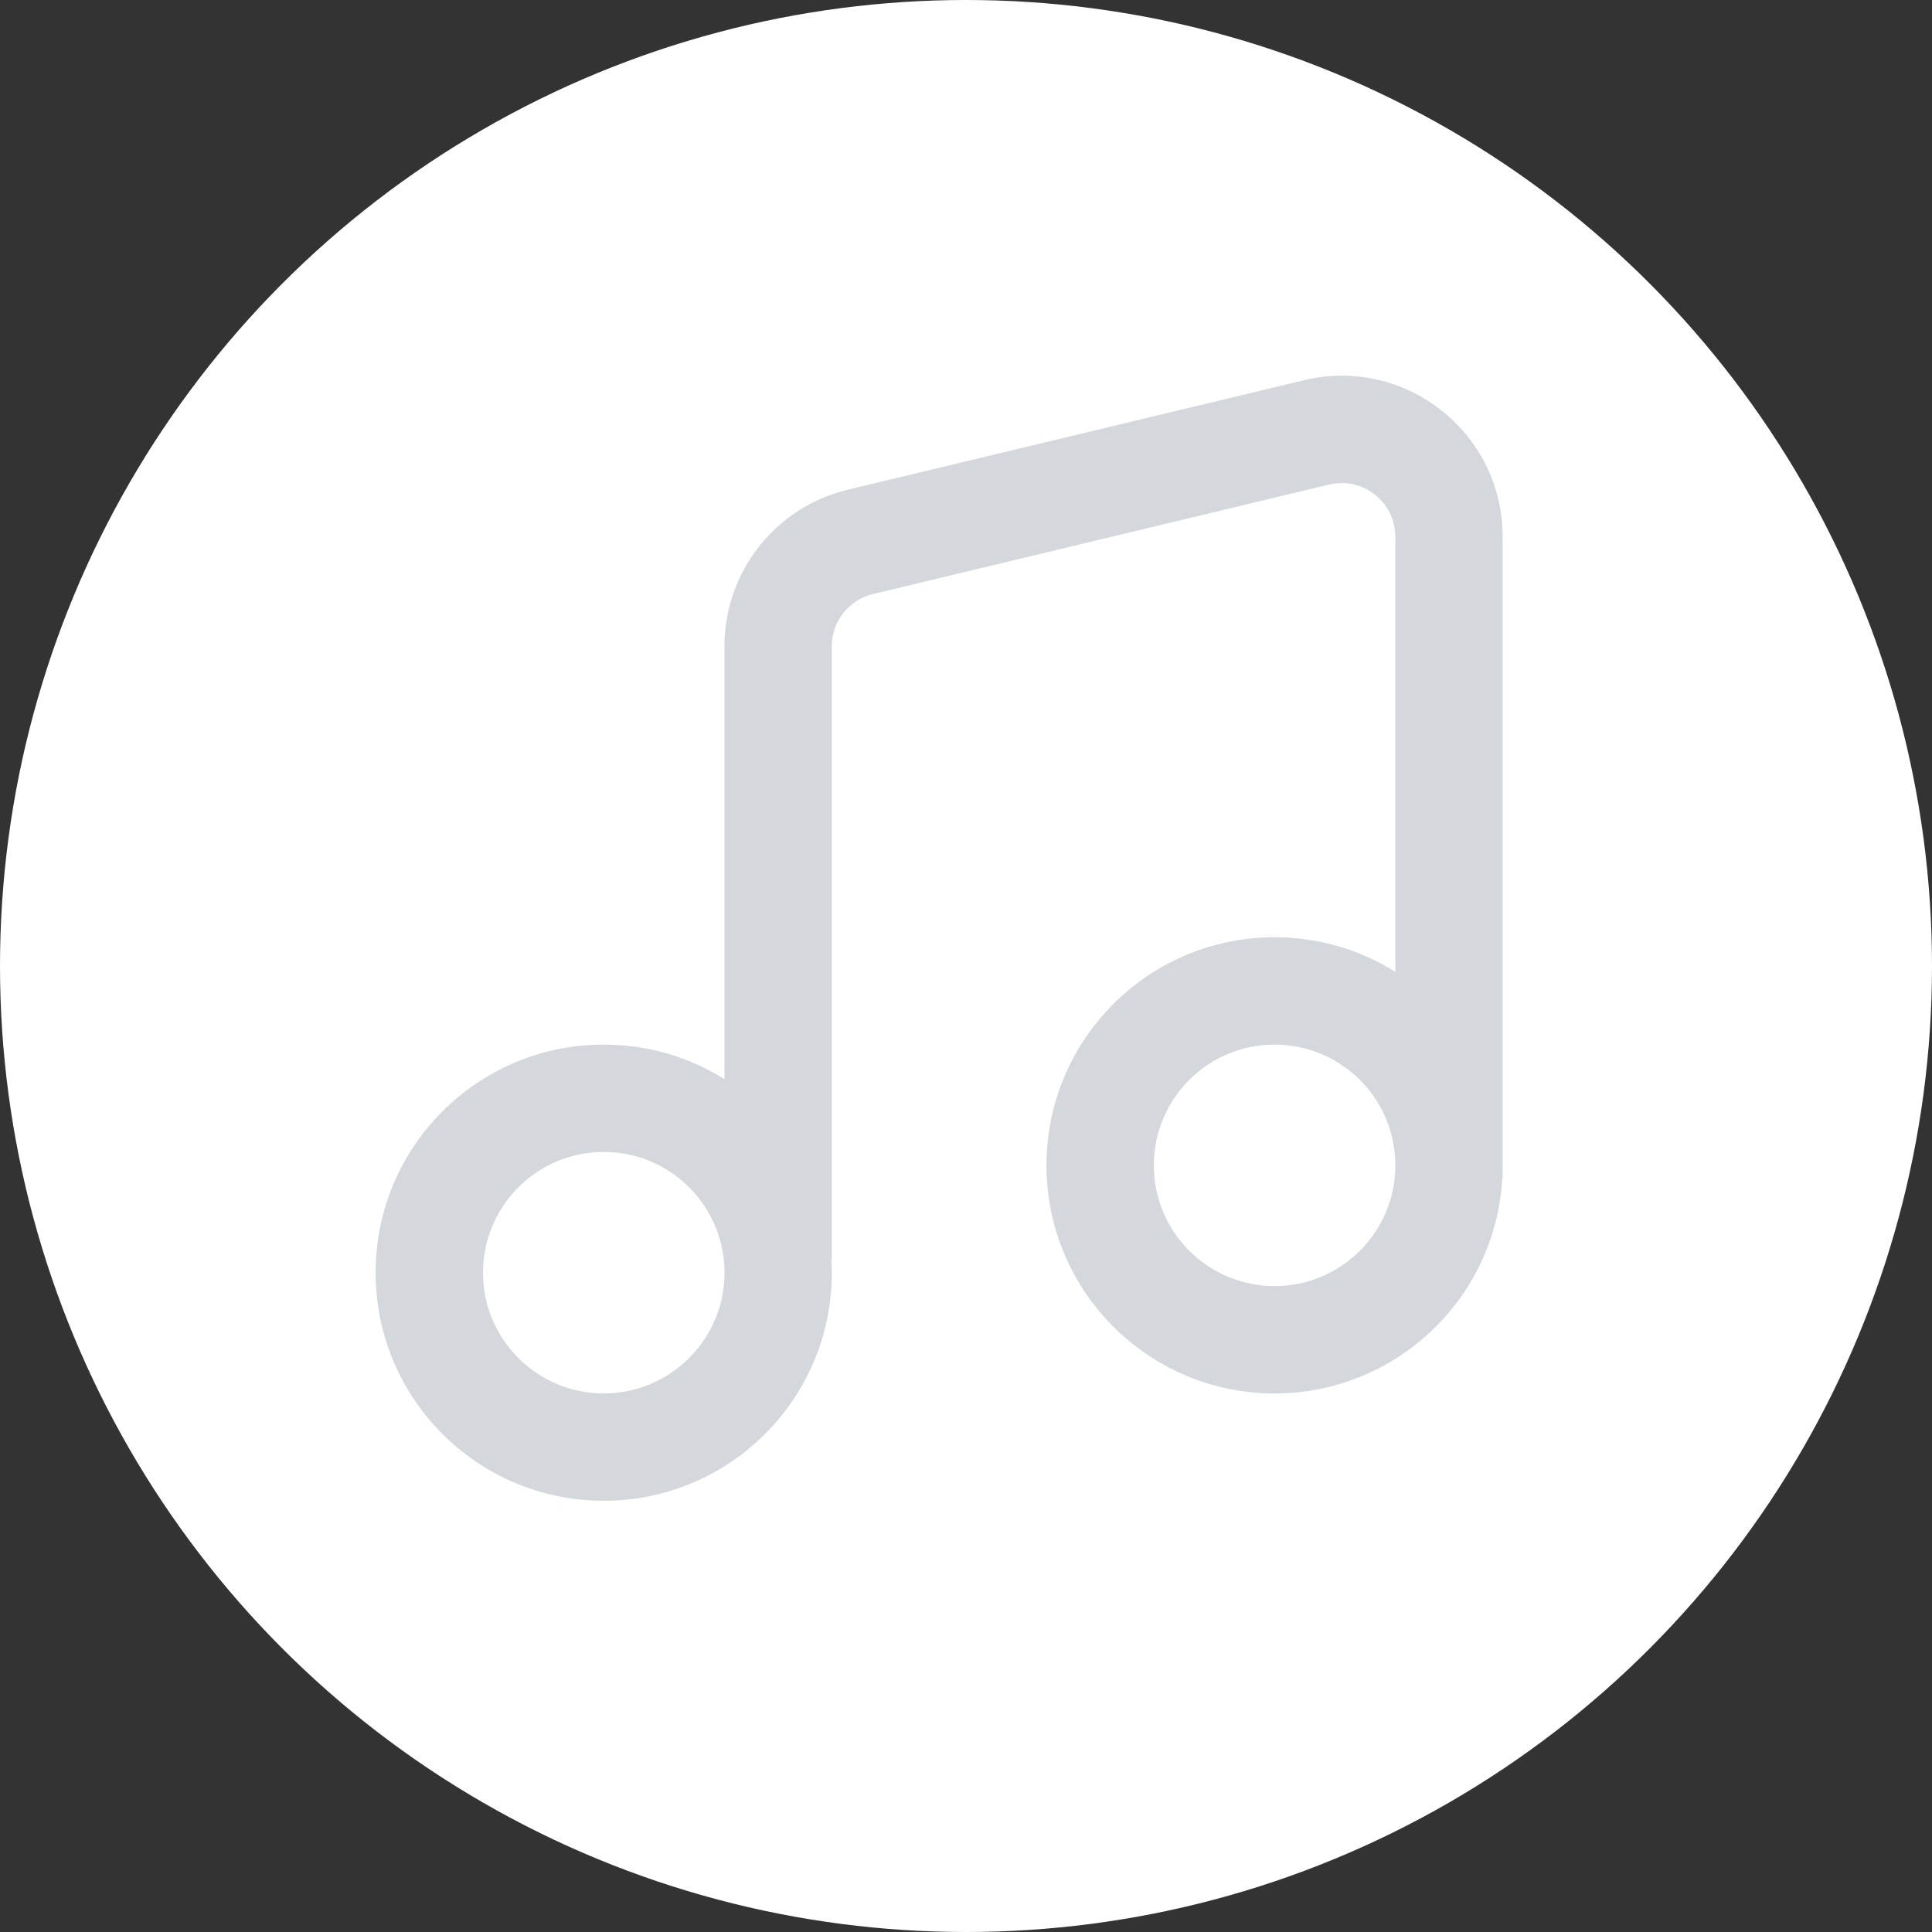
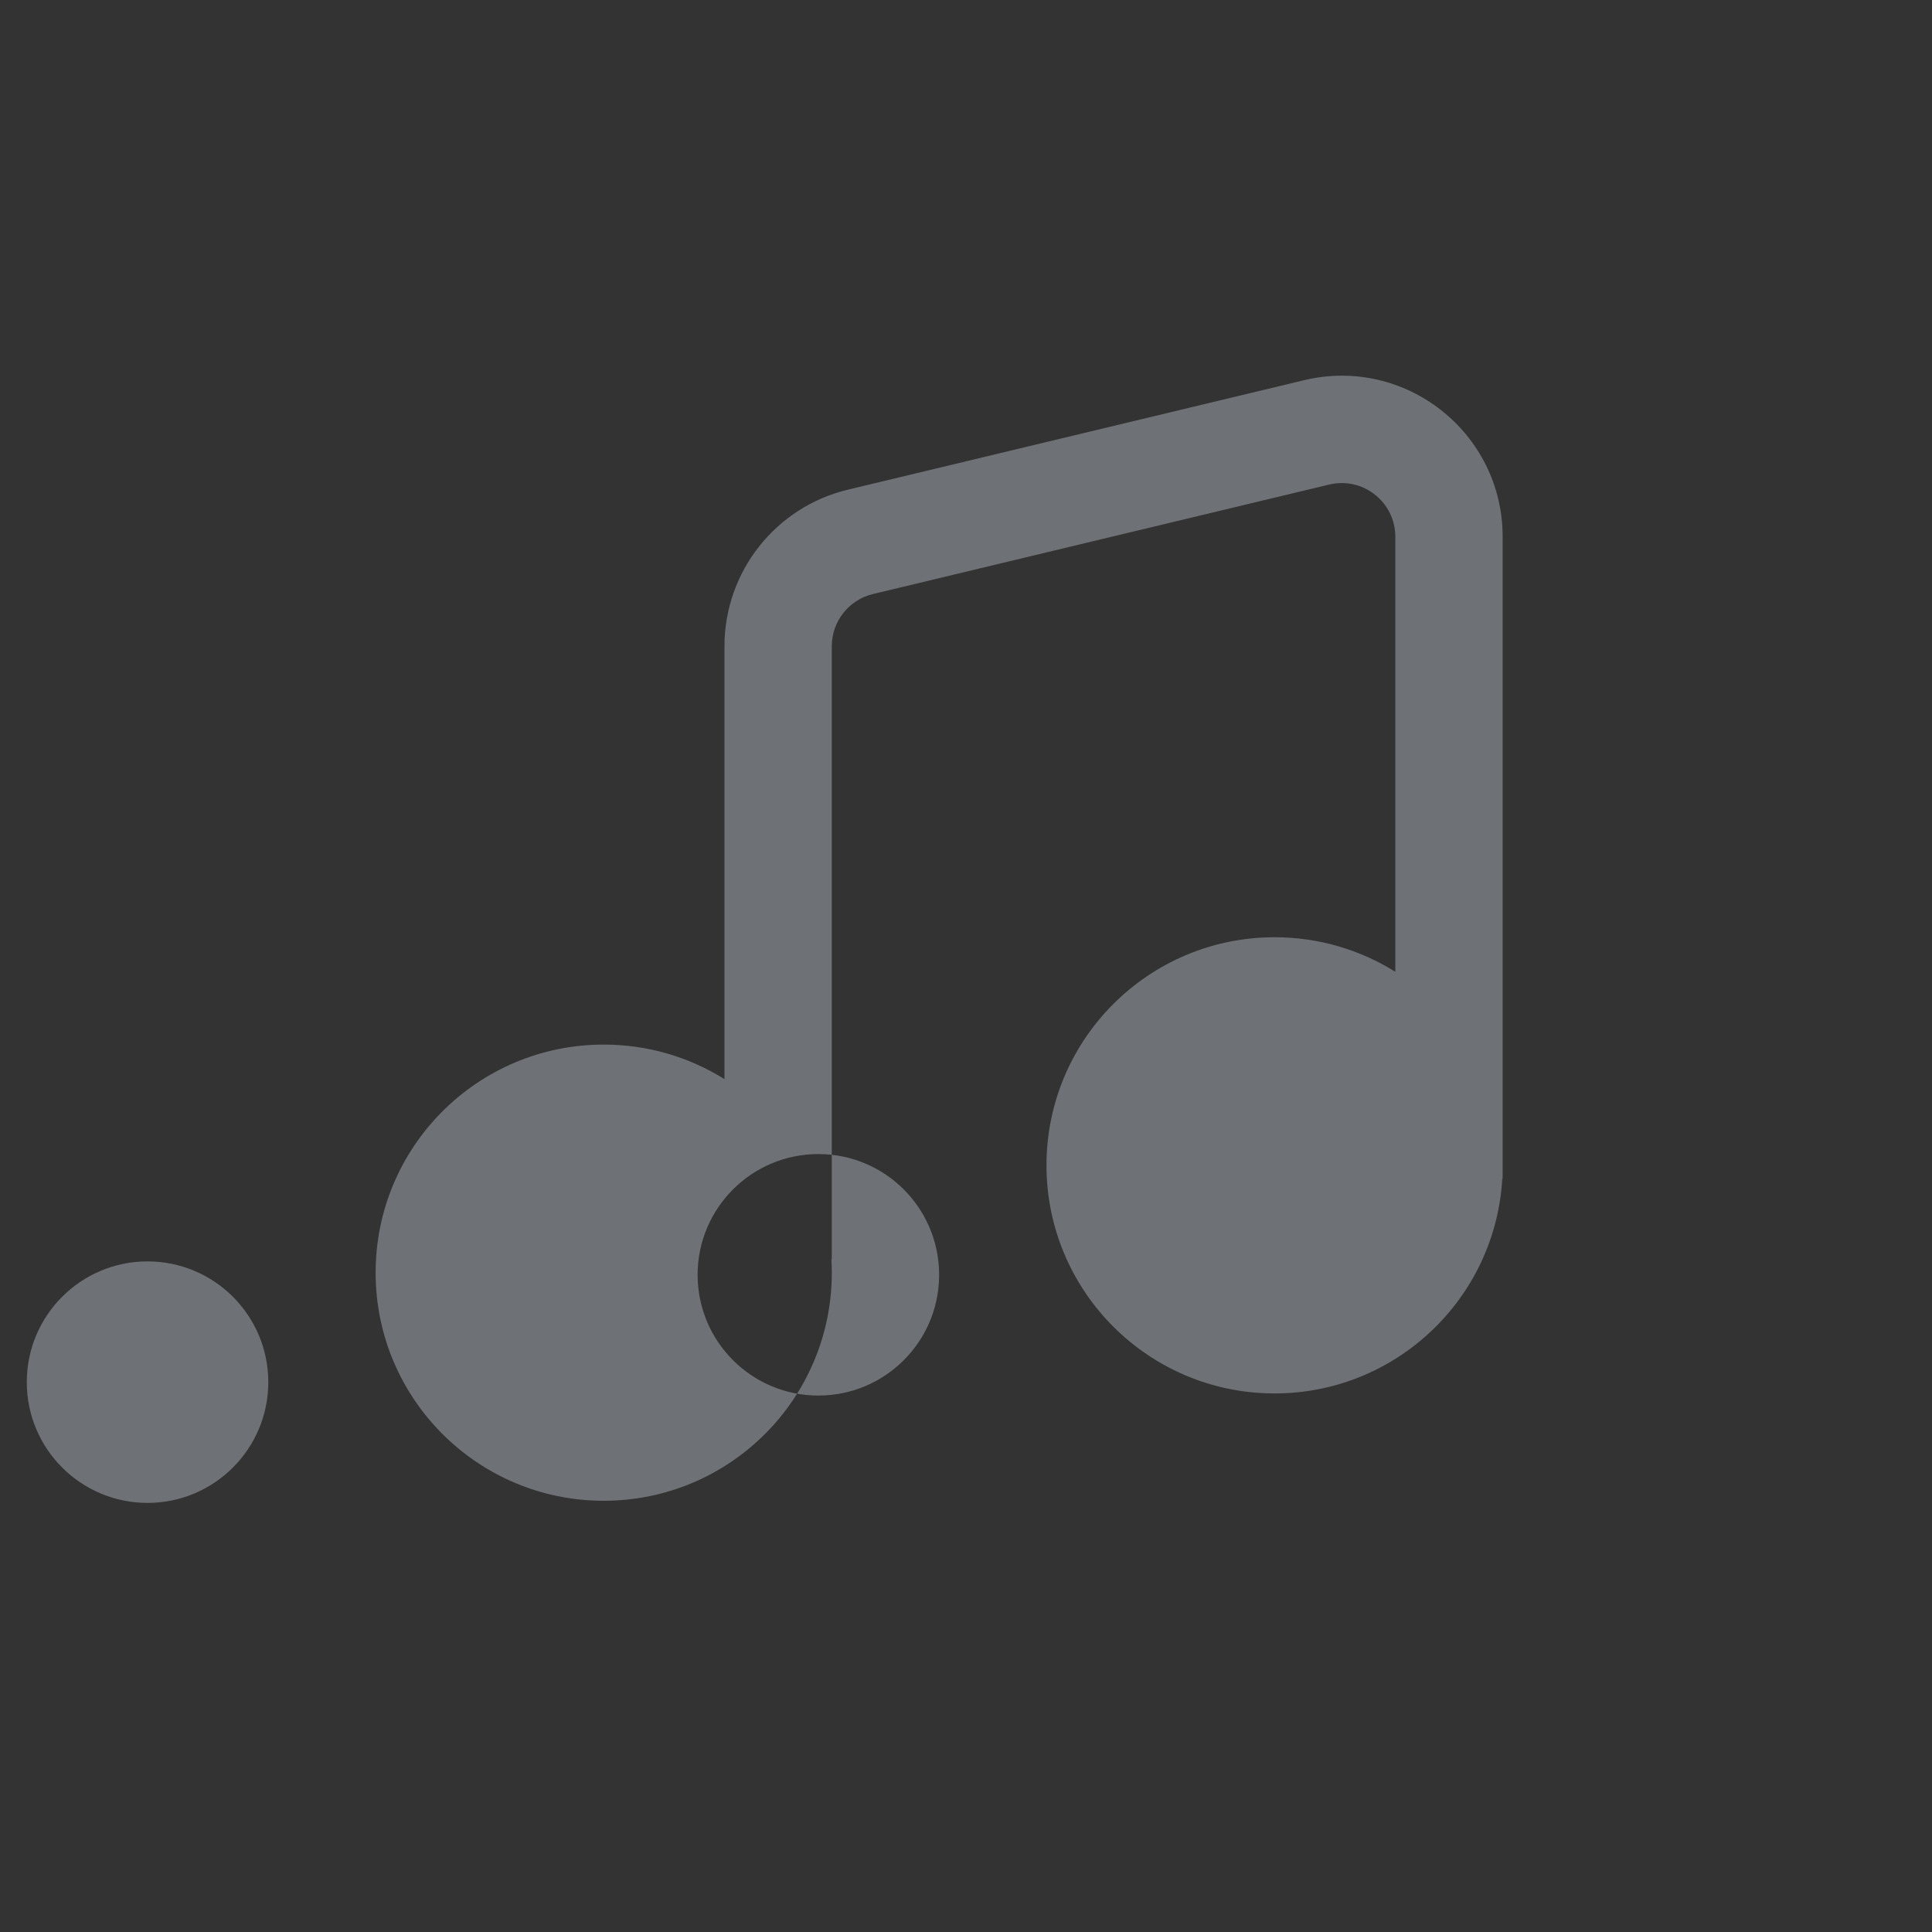
<svg xmlns="http://www.w3.org/2000/svg" fill="none" height="68" viewBox="0 0 68 68" width="68">
  <rect x="0" y="0" width="68" height="68" fill="#333333" stroke="none" />
  <clipPath id="a">
    <path d="m0 0h68v68h-68z" />
  </clipPath>
  <g clip-path="url(#a)">
-     <circle cx="34" cy="34" fill="#fff" r="34" />
-     <path clip-rule="evenodd" d="m46.781 17.055c1.188-.285 2.33.615 2.33 1.837v15.312c-1.232-.77-2.689-1.216-4.25-1.216-4.434 0-8.028 3.594-8.028 8.028 0 4.434 3.594 8.028 8.028 8.028 4.275 0 7.769-3.341 8.014-7.555h.013v-.388c0-.028 0-.057 0-.085 0-.015 0-.031-0-.046-0-.013-0-.026-0-.039v-22.039c0-3.664-3.426-6.365-6.989-5.51l-16.056 3.853c-2.548.612-4.344 2.89-4.344 5.51v15.237c-1.232-.77-2.689-1.216-4.25-1.216-4.434 0-8.028 3.594-8.028 8.028 0 4.434 3.594 8.028 8.028 8.028 4.434 0 8.028-3.594 8.028-8.028 0-.158-.005-.316-.014-.472h.013v-21.577c0-.873.599-1.633 1.448-1.837zm2.33 24.023c-.033 2.319-1.923 4.188-4.25 4.188-2.347 0-4.25-1.903-4.25-4.25 0-2.347 1.903-4.25 4.25-4.25 2.327 0 4.216 1.869 4.25 4.188zm-27.861 7.966c2.347 0 4.25-1.903 4.25-4.25s-1.903-4.25-4.25-4.25-4.25 1.903-4.25 4.25 1.903 4.25 4.25 4.25z" fill="#abb0b9" fill-rule="evenodd" opacity=".5" />
+     <path clip-rule="evenodd" d="m46.781 17.055c1.188-.285 2.33.615 2.33 1.837v15.312c-1.232-.77-2.689-1.216-4.25-1.216-4.434 0-8.028 3.594-8.028 8.028 0 4.434 3.594 8.028 8.028 8.028 4.275 0 7.769-3.341 8.014-7.555h.013v-.388c0-.028 0-.057 0-.085 0-.015 0-.031-0-.046-0-.013-0-.026-0-.039v-22.039c0-3.664-3.426-6.365-6.989-5.51l-16.056 3.853c-2.548.612-4.344 2.89-4.344 5.51v15.237c-1.232-.77-2.689-1.216-4.25-1.216-4.434 0-8.028 3.594-8.028 8.028 0 4.434 3.594 8.028 8.028 8.028 4.434 0 8.028-3.594 8.028-8.028 0-.158-.005-.316-.014-.472h.013v-21.577c0-.873.599-1.633 1.448-1.837m2.33 24.023c-.033 2.319-1.923 4.188-4.25 4.188-2.347 0-4.25-1.903-4.25-4.25 0-2.347 1.903-4.25 4.25-4.25 2.327 0 4.216 1.869 4.25 4.188zm-27.861 7.966c2.347 0 4.25-1.903 4.25-4.25s-1.903-4.25-4.25-4.25-4.25 1.903-4.25 4.25 1.903 4.25 4.25 4.25z" fill="#abb0b9" fill-rule="evenodd" opacity=".5" />
  </g>
</svg>